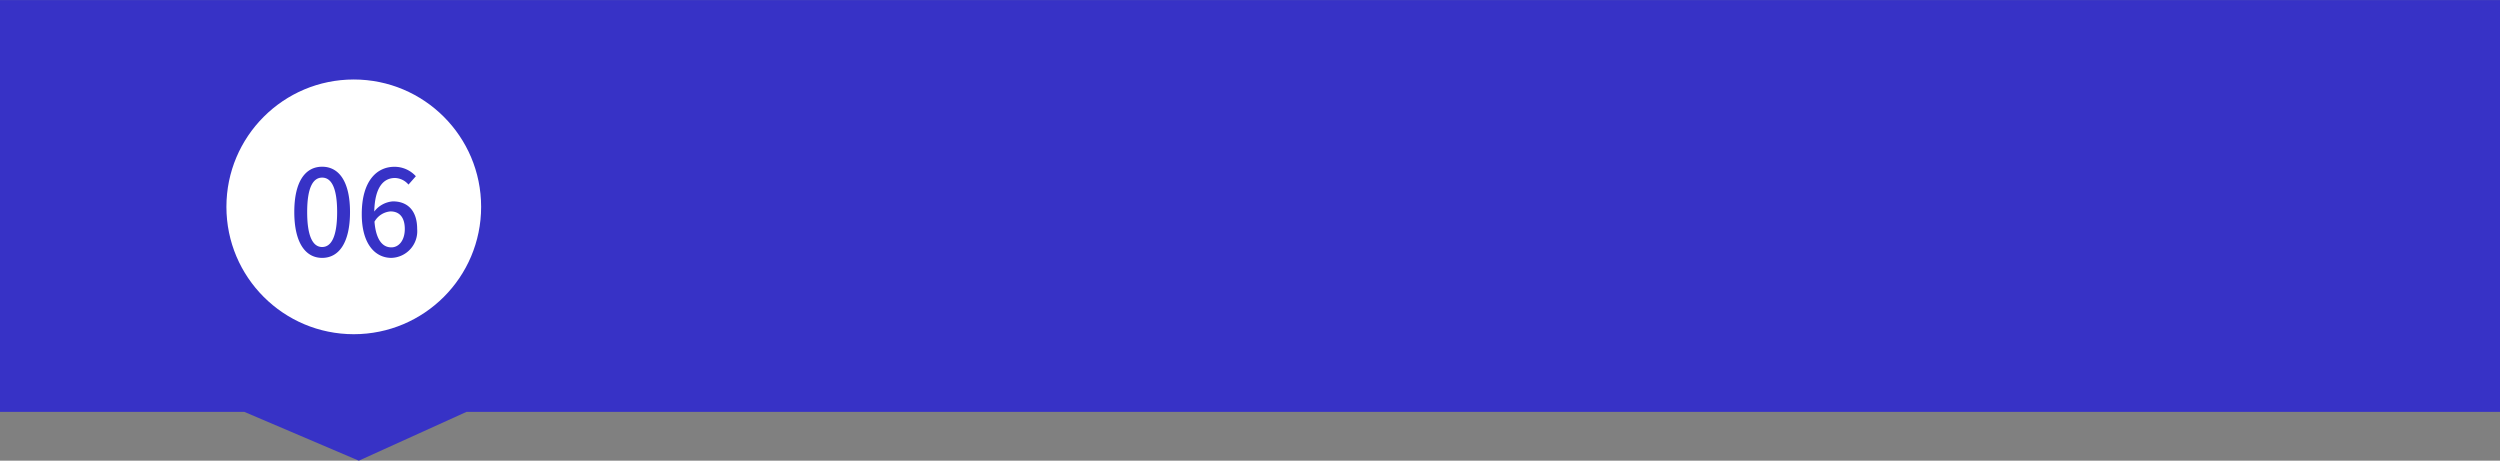
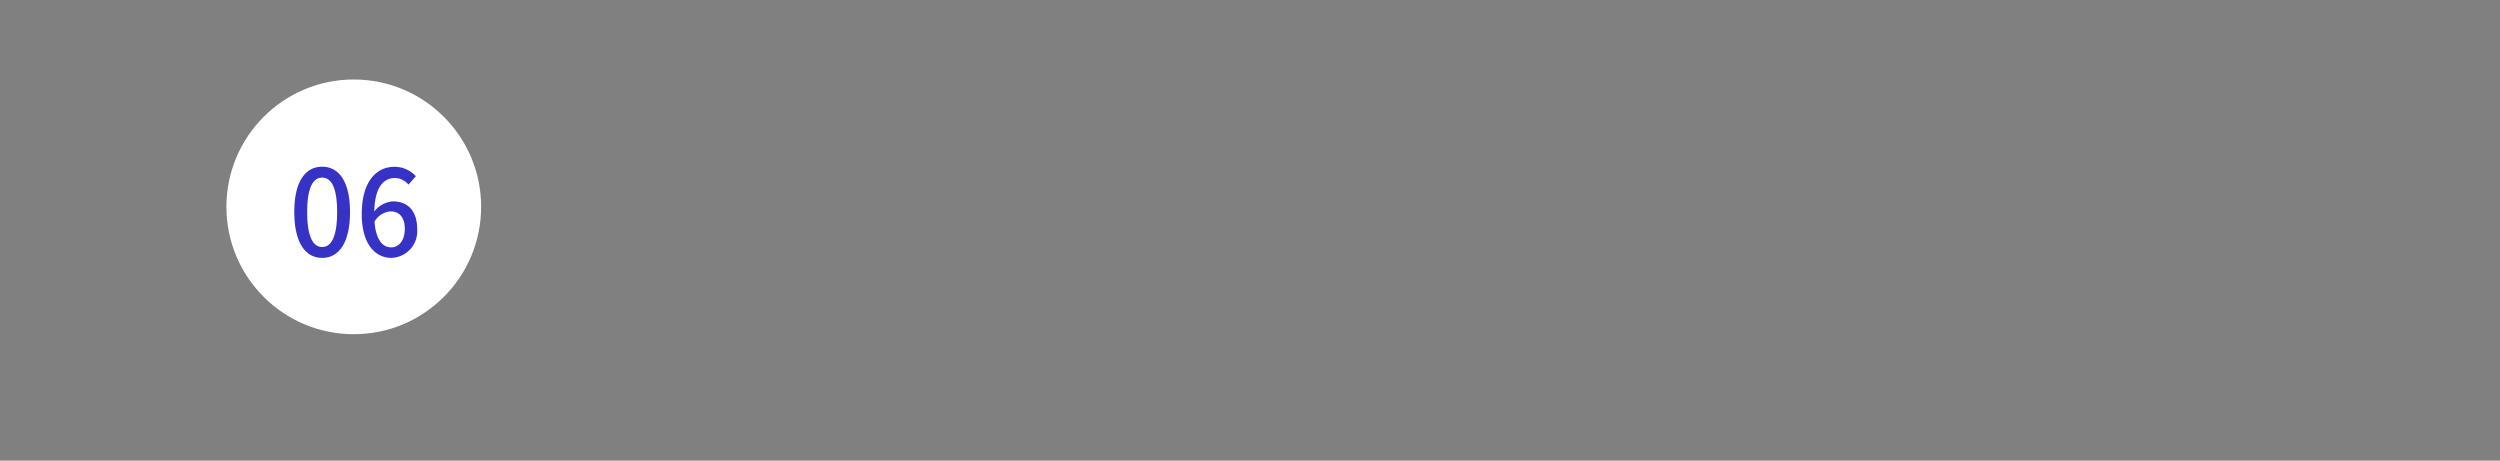
<svg xmlns="http://www.w3.org/2000/svg" width="265" height="48.83" viewBox="0 0 265 48.83">
  <rect x="0" y="0" width="265" height="48.83" fill="#808080" stroke="none" />
  <g id="グループ_4327" data-name="グループ 4327" transform="translate(-15771.553 -13435.361) rotate(90)">
    <g id="グループ_4171" data-name="グループ 4171" transform="translate(13435.362 -16036.553)">
-       <path id="パス_6066" data-name="パス 6066" d="M26.2,14.983H69.851V230.529l5.177,11.42-5.177,12.143v25.892H26.2Z" transform="translate(-26.197 -14.983)" fill="#3732c6" />
-     </g>
+       </g>
    <g id="グループ_4321" data-name="グループ 4321" transform="translate(0 12)">
      <g id="グループ_4322" data-name="グループ 4322" transform="translate(0 19.87)">
        <circle id="楕円形_254" data-name="楕円形 254" cx="13.5" cy="13.5" r="13.5" transform="translate(13443.787 -15854.423)" fill="#fff" />
        <path id="パス_6285" data-name="パス 6285" d="M3.658-1.59c1.787,0,2.953-1.621,2.953-4.862,0-3.216-1.166-4.8-2.953-4.8S.705-9.68.705-6.452,1.871-1.59,3.658-1.59Zm0-1.152c-.931,0-1.588-1.013-1.588-3.71,0-2.671.658-3.646,1.588-3.646s1.588.975,1.588,3.646C5.247-3.755,4.589-2.742,3.658-2.742Zm7.247-3.773c.98,0,1.514.671,1.514,1.861,0,1.215-.633,1.95-1.427,1.95-.98,0-1.638-.874-1.787-2.722A2.136,2.136,0,0,1,10.906-6.515ZM11-1.59a2.828,2.828,0,0,0,2.73-3.064c0-1.962-1.03-2.925-2.569-2.925A2.729,2.729,0,0,0,9.181-6.5c.062-2.659,1.03-3.558,2.2-3.558a1.947,1.947,0,0,1,1.427.7l.782-.886a3.04,3.04,0,0,0-2.283-1c-1.8,0-3.45,1.431-3.45,5.014C7.853-3.071,9.268-1.59,11-1.59Z" transform="translate(13464.286 -15833.913) rotate(-90)" fill="#3732c6" />
      </g>
    </g>
  </g>
</svg>